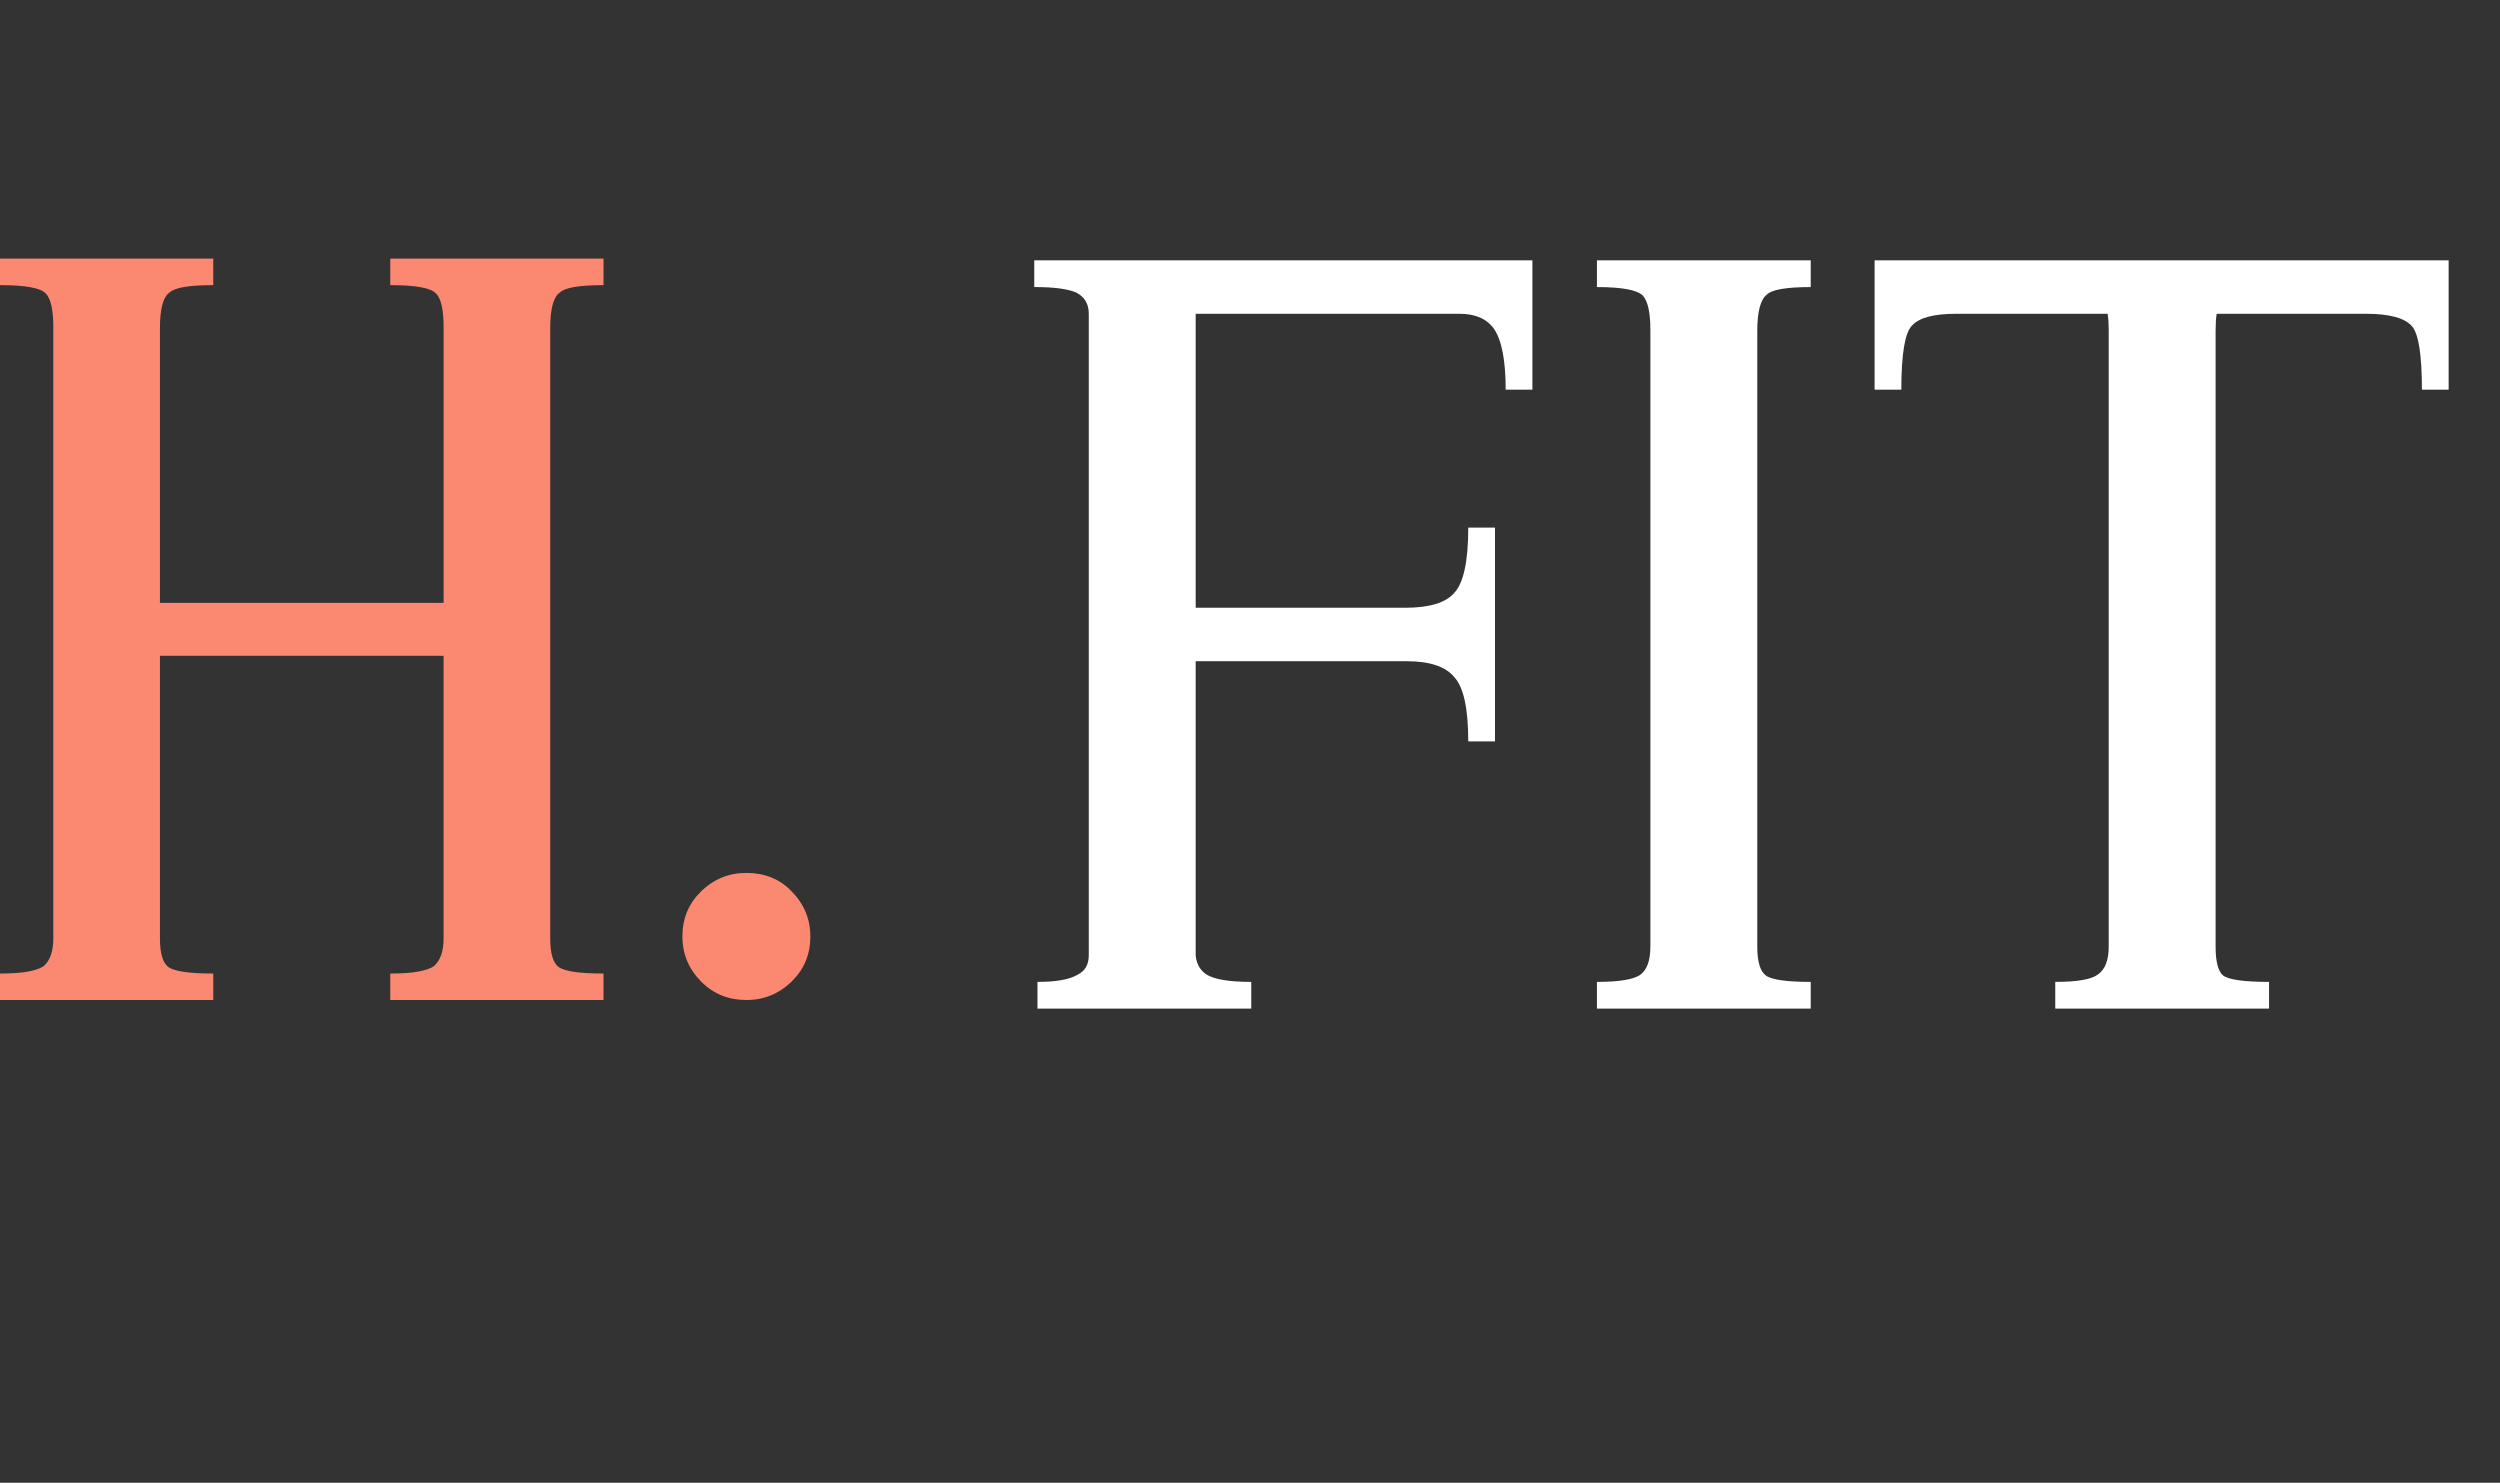
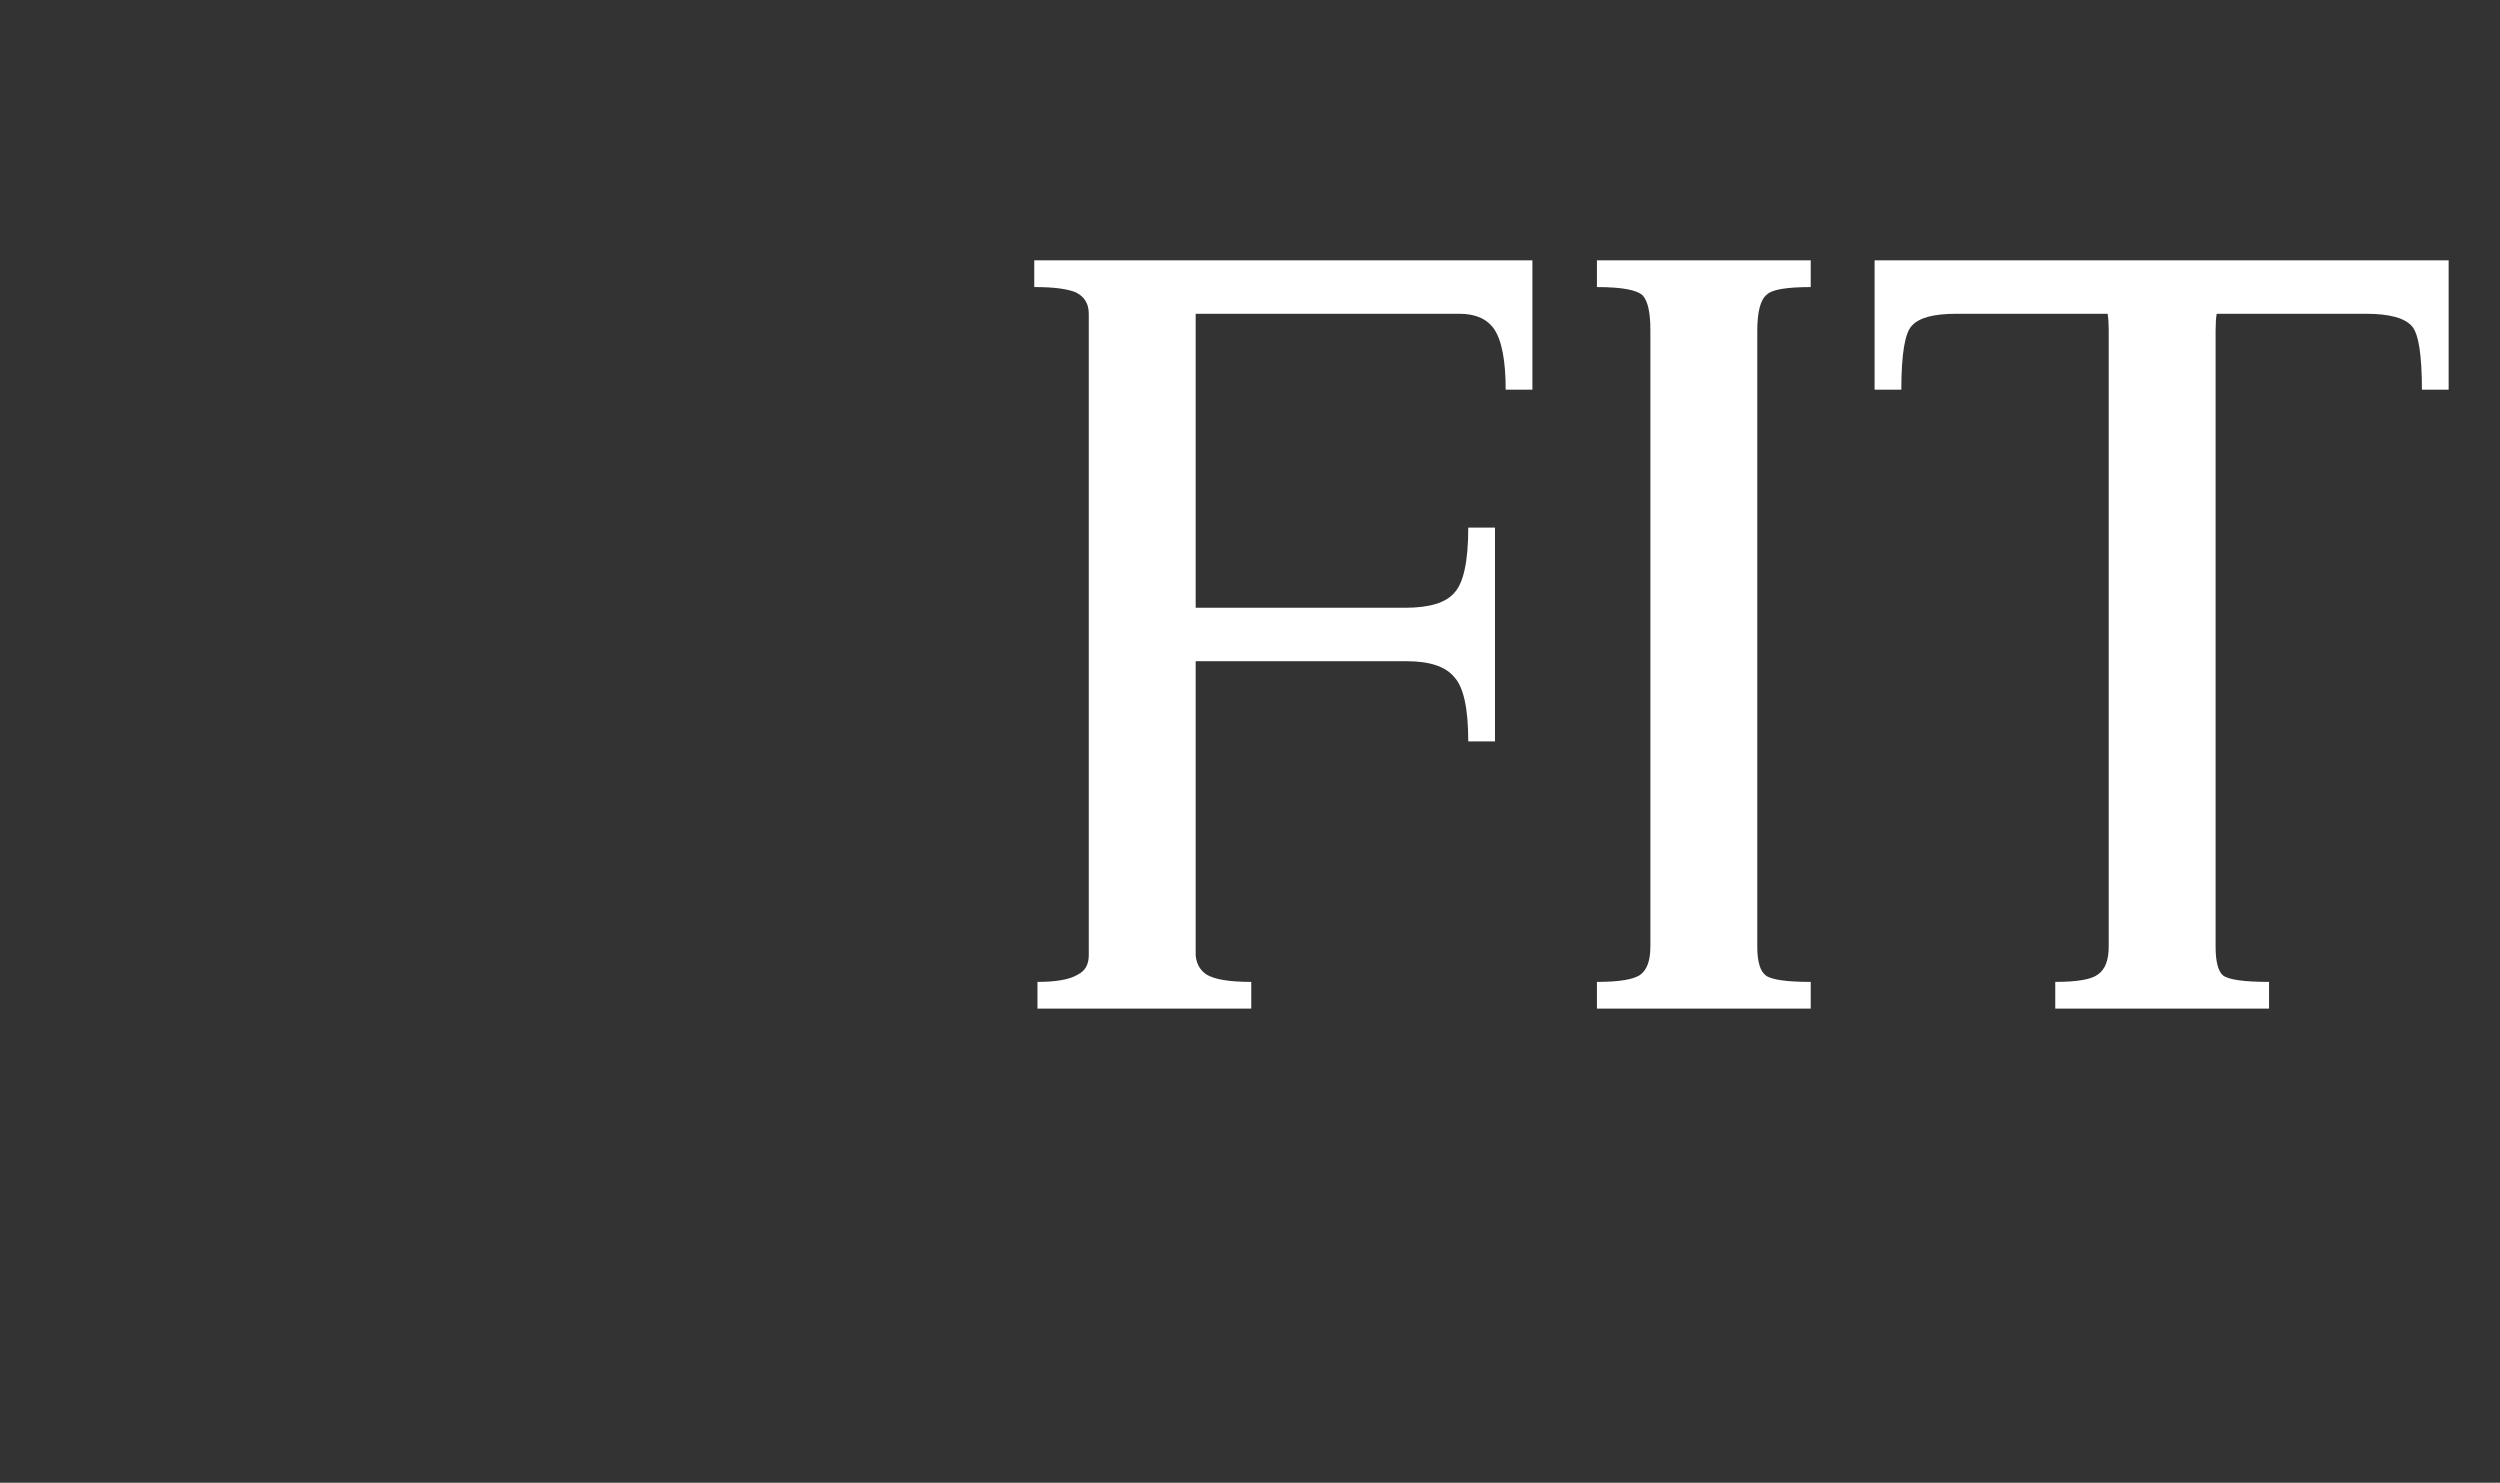
<svg xmlns="http://www.w3.org/2000/svg" width="145" height="86" viewBox="0 0 145 86" fill="none">
  <rect x="0" y="0" width="145" height="86" fill="#333333" stroke="none" />
  <path d="M88.879 15.1V22.602H87.329C87.329 20.907 87.102 19.729 86.647 19.068C86.234 18.489 85.572 18.2 84.663 18.2H69.349V35.25H81.501C82.906 35.25 83.857 34.961 84.353 34.382C84.89 33.803 85.159 32.543 85.159 30.6H86.709V43H85.159C85.159 41.099 84.89 39.859 84.353 39.28C83.857 38.66 82.927 38.35 81.563 38.35H81.501H69.349V55.4C69.39 55.896 69.597 56.268 69.969 56.516C70.424 56.805 71.292 56.95 72.573 56.95V58.5H60.173V56.95C61.289 56.95 62.074 56.805 62.529 56.516C62.942 56.309 63.149 55.937 63.149 55.4V18.2C63.149 17.621 62.901 17.208 62.405 16.96C61.909 16.753 61.124 16.65 60.049 16.65H59.987V15.1H88.879ZM95.722 15.1H101.922H105.022V16.65C103.616 16.65 102.769 16.795 102.48 17.084C102.108 17.373 101.922 18.076 101.922 19.192V54.904C101.922 55.772 102.087 56.33 102.418 56.578C102.748 56.826 103.616 56.95 105.022 56.95V58.5H101.922H95.722H92.622V56.95C93.944 56.95 94.792 56.805 95.164 56.516C95.536 56.227 95.722 55.689 95.722 54.904V19.13C95.722 18.138 95.577 17.477 95.288 17.146C94.957 16.815 94.068 16.65 92.622 16.65V15.1H95.722ZM108.727 15.1H142.021V22.602H140.471C140.471 20.618 140.285 19.399 139.913 18.944C139.5 18.448 138.611 18.2 137.247 18.2H137.185H128.567C128.526 18.448 128.505 18.779 128.505 19.192V54.904C128.505 55.772 128.65 56.33 128.939 56.578C129.27 56.826 130.159 56.95 131.605 56.95V58.5H128.505H122.305H119.205V56.95C120.487 56.95 121.313 56.805 121.685 56.516C122.099 56.227 122.305 55.689 122.305 54.904V19.13C122.305 18.758 122.285 18.448 122.243 18.2H113.501H113.439C112.158 18.2 111.311 18.427 110.897 18.882C110.484 19.295 110.277 20.535 110.277 22.602H108.727V15.1Z" fill="white" />
  <g clip-path="url(#clip0_2460_1290)">
-     <path d="M0 15H12.369V16.538C10.967 16.538 10.122 16.681 9.834 16.967C9.462 17.214 9.276 17.91 9.276 19.055V34.965H25.729V18.993C25.729 17.97 25.584 17.315 25.296 17.028C25.007 16.701 24.12 16.538 22.636 16.538V15H35.005V16.538C33.603 16.538 32.758 16.681 32.47 16.967C32.098 17.214 31.913 17.91 31.913 19.055V54.438C31.913 55.298 32.077 55.851 32.408 56.096C32.779 56.343 33.644 56.465 35.004 56.465V58.001H22.635V56.465C23.335 56.465 23.891 56.424 24.305 56.343C24.717 56.261 25.005 56.157 25.17 56.034C25.541 55.707 25.728 55.174 25.728 54.438V38.035H9.277V54.438C9.277 55.298 9.442 55.851 9.773 56.096C10.143 56.343 11.008 56.465 12.369 56.465V58.001H0V56.465C0.7 56.465 1.256 56.424 1.67 56.343C2.082 56.261 2.37 56.157 2.535 56.034C2.906 55.707 3.092 55.174 3.092 54.438V18.993C3.092 17.97 2.947 17.315 2.658 17.028C2.37 16.701 1.484 16.538 0 16.538L0 15Z" fill="#FB8871" />
-     <path d="M45.888 51.673C46.629 52.411 47 53.292 47 54.315C47 55.338 46.65 56.199 45.949 56.894C45.206 57.632 44.319 58 43.289 58C42.259 58 41.392 57.652 40.691 56.956C39.949 56.218 39.579 55.338 39.579 54.314C39.579 53.29 39.929 52.431 40.63 51.734C41.373 50.996 42.259 50.628 43.29 50.628C44.321 50.628 45.228 50.977 45.888 51.673Z" fill="#FB8871" />
+     <path d="M0 15H12.369V16.538C10.967 16.538 10.122 16.681 9.834 16.967C9.462 17.214 9.276 17.91 9.276 19.055V34.965H25.729V18.993C25.729 17.97 25.584 17.315 25.296 17.028C25.007 16.701 24.12 16.538 22.636 16.538V15H35.005V16.538C33.603 16.538 32.758 16.681 32.47 16.967C32.098 17.214 31.913 17.91 31.913 19.055V54.438C31.913 55.298 32.077 55.851 32.408 56.096V58.001H22.635V56.465C23.335 56.465 23.891 56.424 24.305 56.343C24.717 56.261 25.005 56.157 25.17 56.034C25.541 55.707 25.728 55.174 25.728 54.438V38.035H9.277V54.438C9.277 55.298 9.442 55.851 9.773 56.096C10.143 56.343 11.008 56.465 12.369 56.465V58.001H0V56.465C0.7 56.465 1.256 56.424 1.67 56.343C2.082 56.261 2.37 56.157 2.535 56.034C2.906 55.707 3.092 55.174 3.092 54.438V18.993C3.092 17.97 2.947 17.315 2.658 17.028C2.37 16.701 1.484 16.538 0 16.538L0 15Z" fill="#FB8871" />
  </g>
  <defs>
    <clipPath id="clip0_2460_1290">
-       <rect width="47" height="43" fill="white" transform="translate(0 15)" />
-     </clipPath>
+       </clipPath>
  </defs>
</svg>